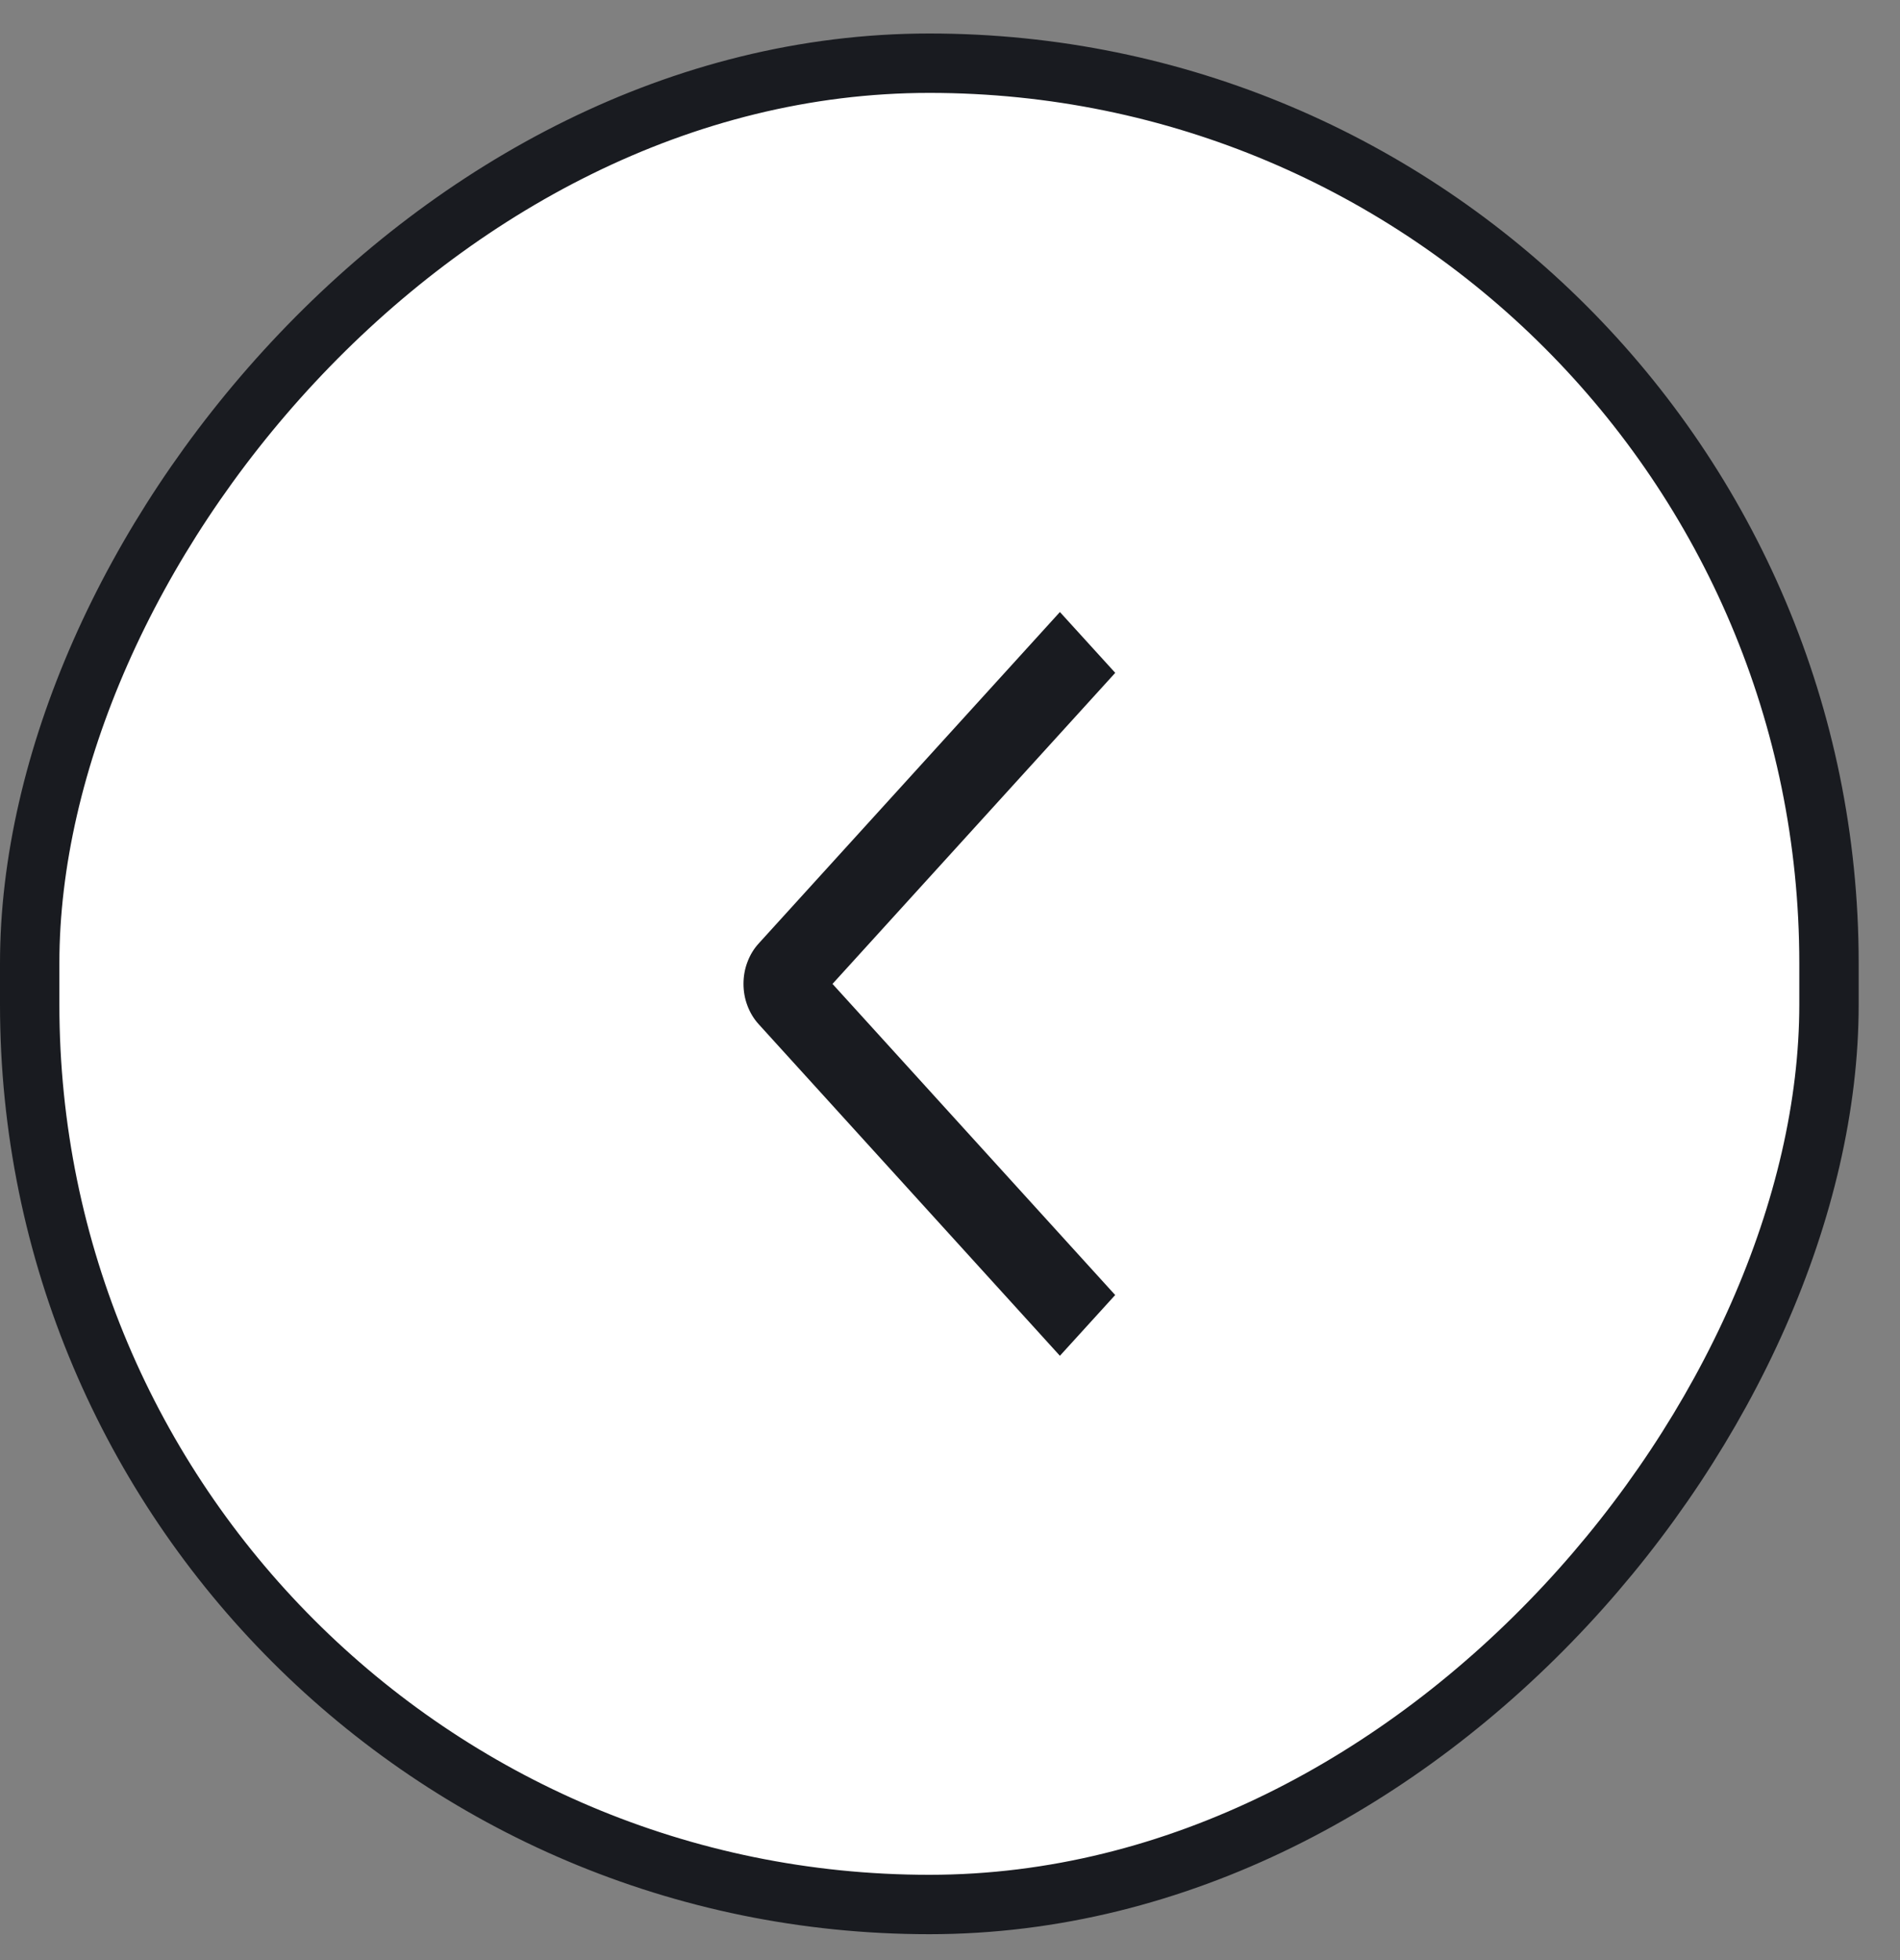
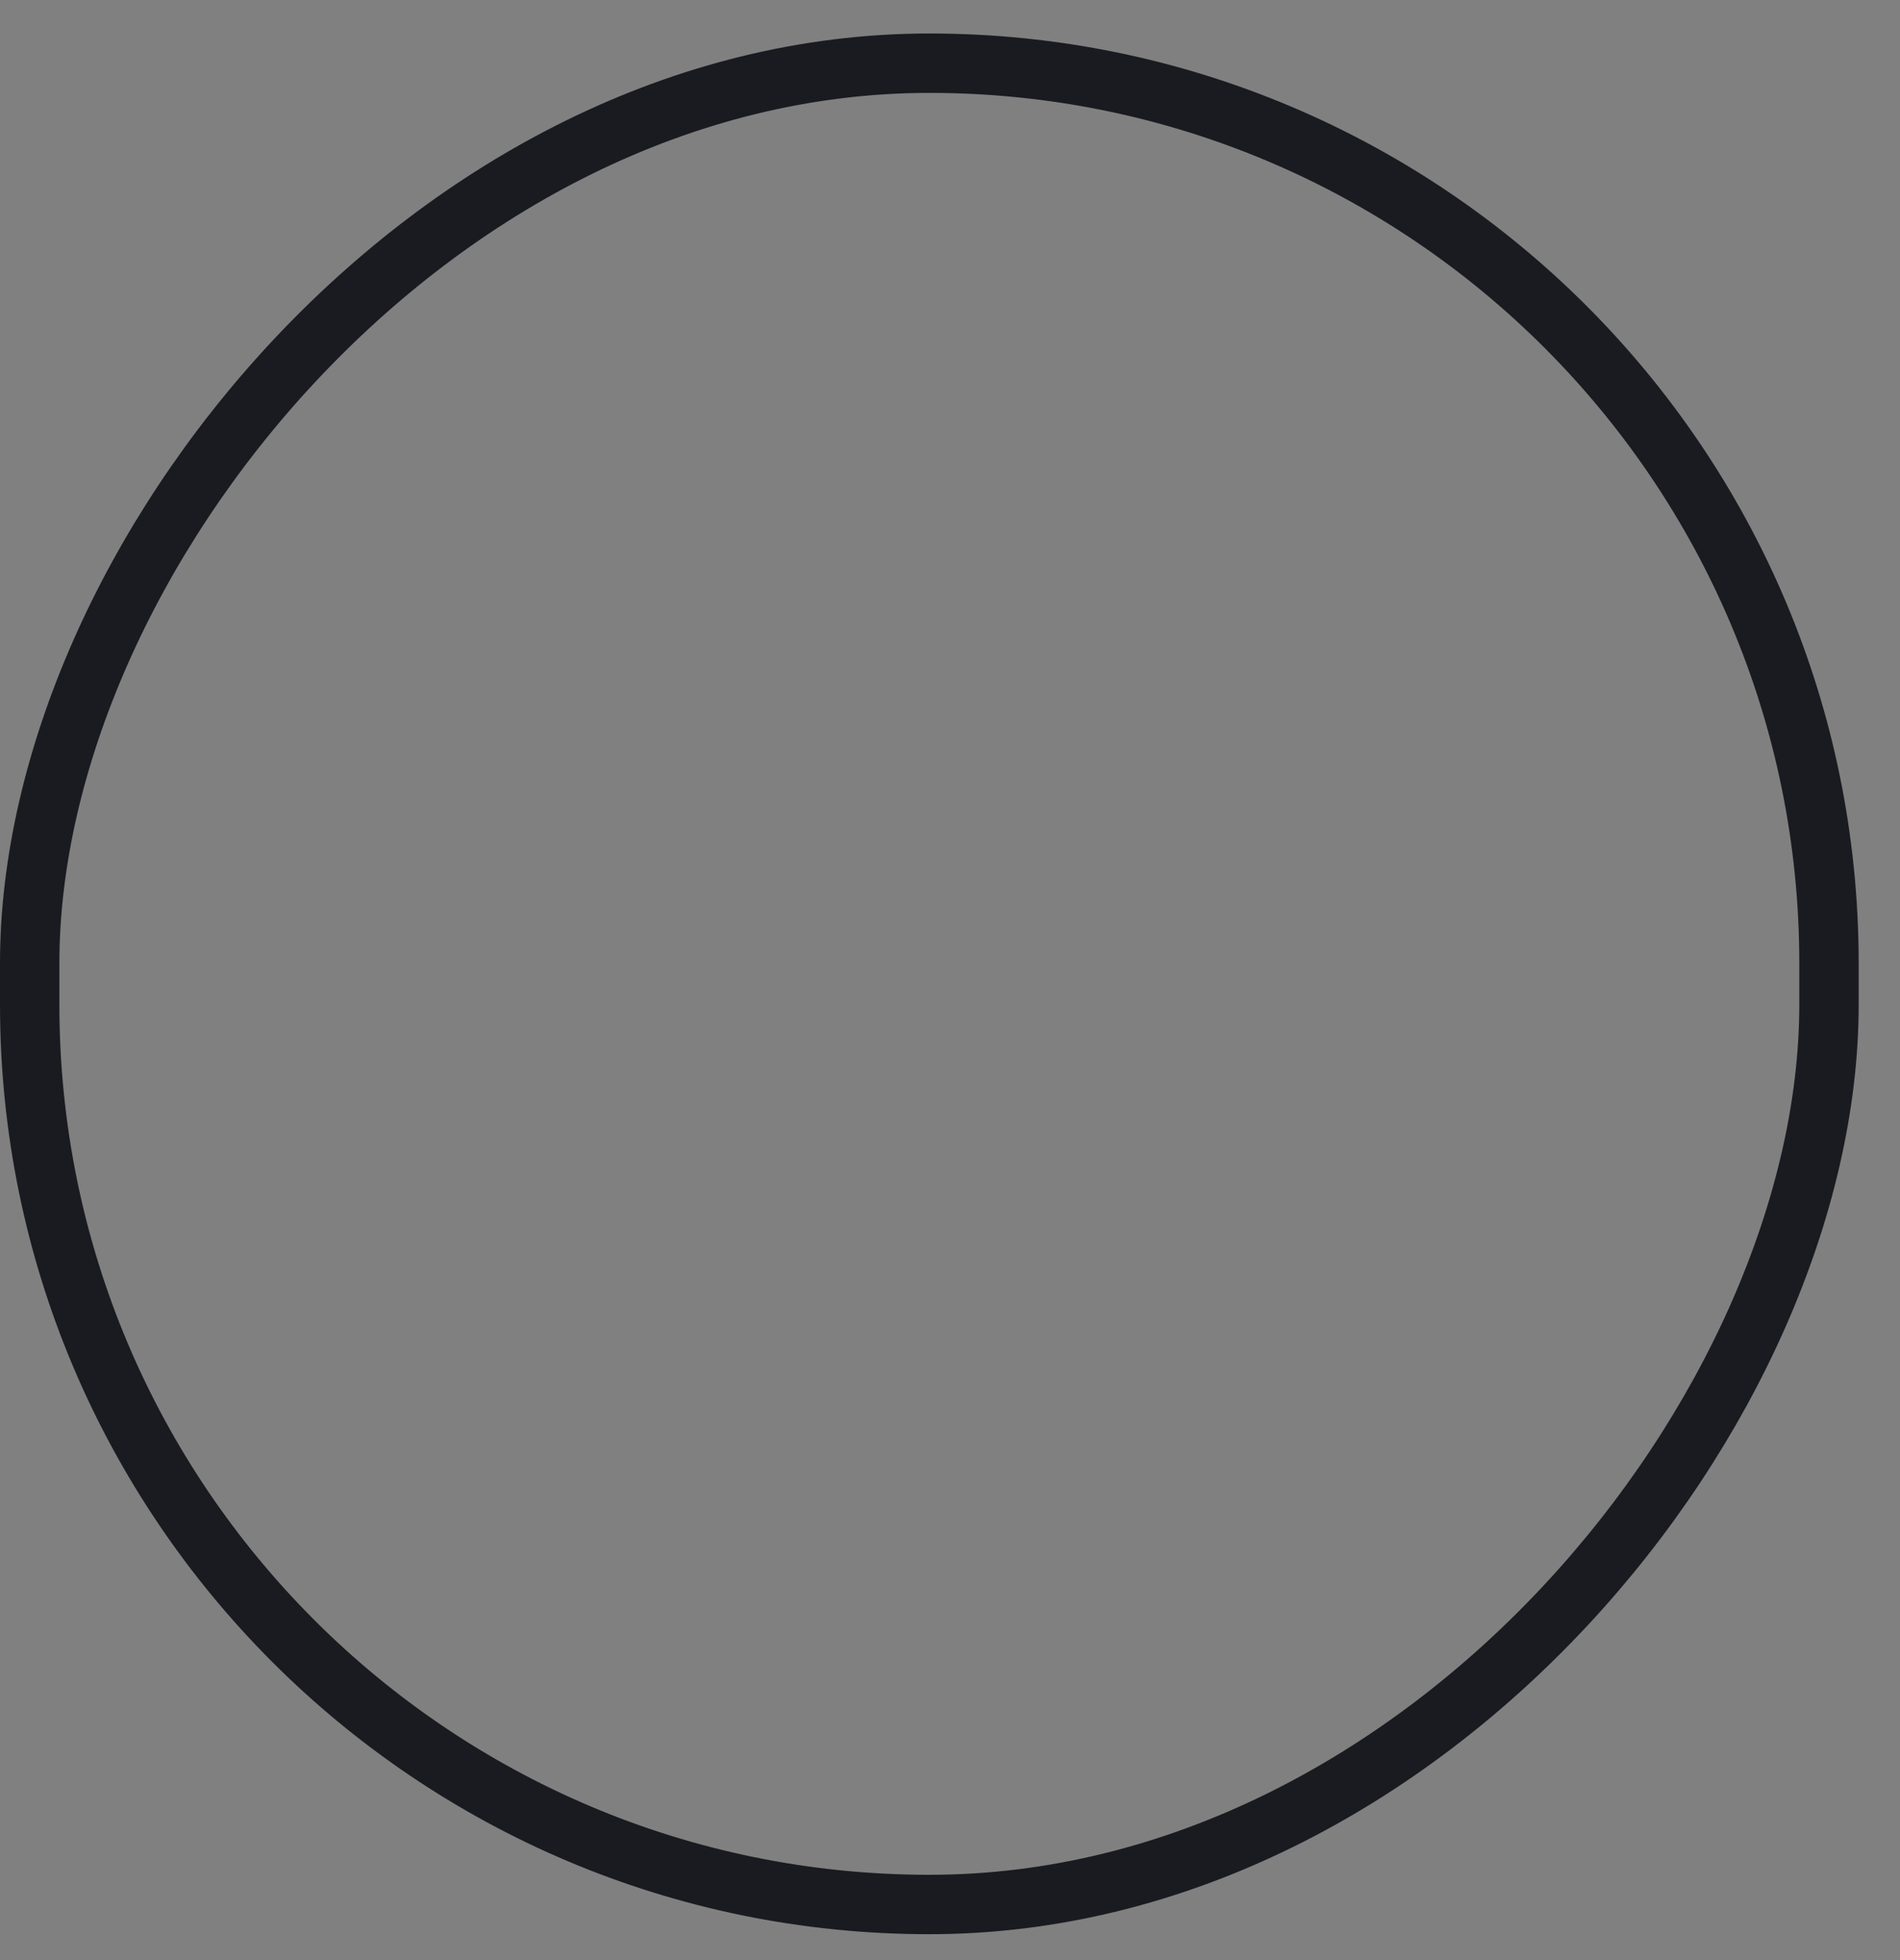
<svg xmlns="http://www.w3.org/2000/svg" width="32" height="33" viewBox="0 0 32 33" fill="none">
  <rect x="0" y="0" width="32" height="33" fill="#808080" stroke="none" />
-   <rect x="-0.5" y="0.5" width="30.304" height="31" rx="15.152" transform="matrix(-1 0 0 1 30.304 0.564)" fill="white" />
  <rect x="-0.5" y="0.5" width="30.304" height="31" rx="15.152" transform="matrix(-1 0 0 1 30.304 0.564)" stroke="#191B20" />
-   <path d="M18.783 11.328L17.851 10.304L12.78 15.882C12.698 15.971 12.633 16.077 12.589 16.195C12.544 16.311 12.522 16.437 12.522 16.564C12.522 16.691 12.544 16.816 12.589 16.933C12.633 17.05 12.698 17.157 12.78 17.246L17.851 22.826L18.782 21.803L14.021 16.565L18.783 11.328Z" fill="#191B20" />
</svg>